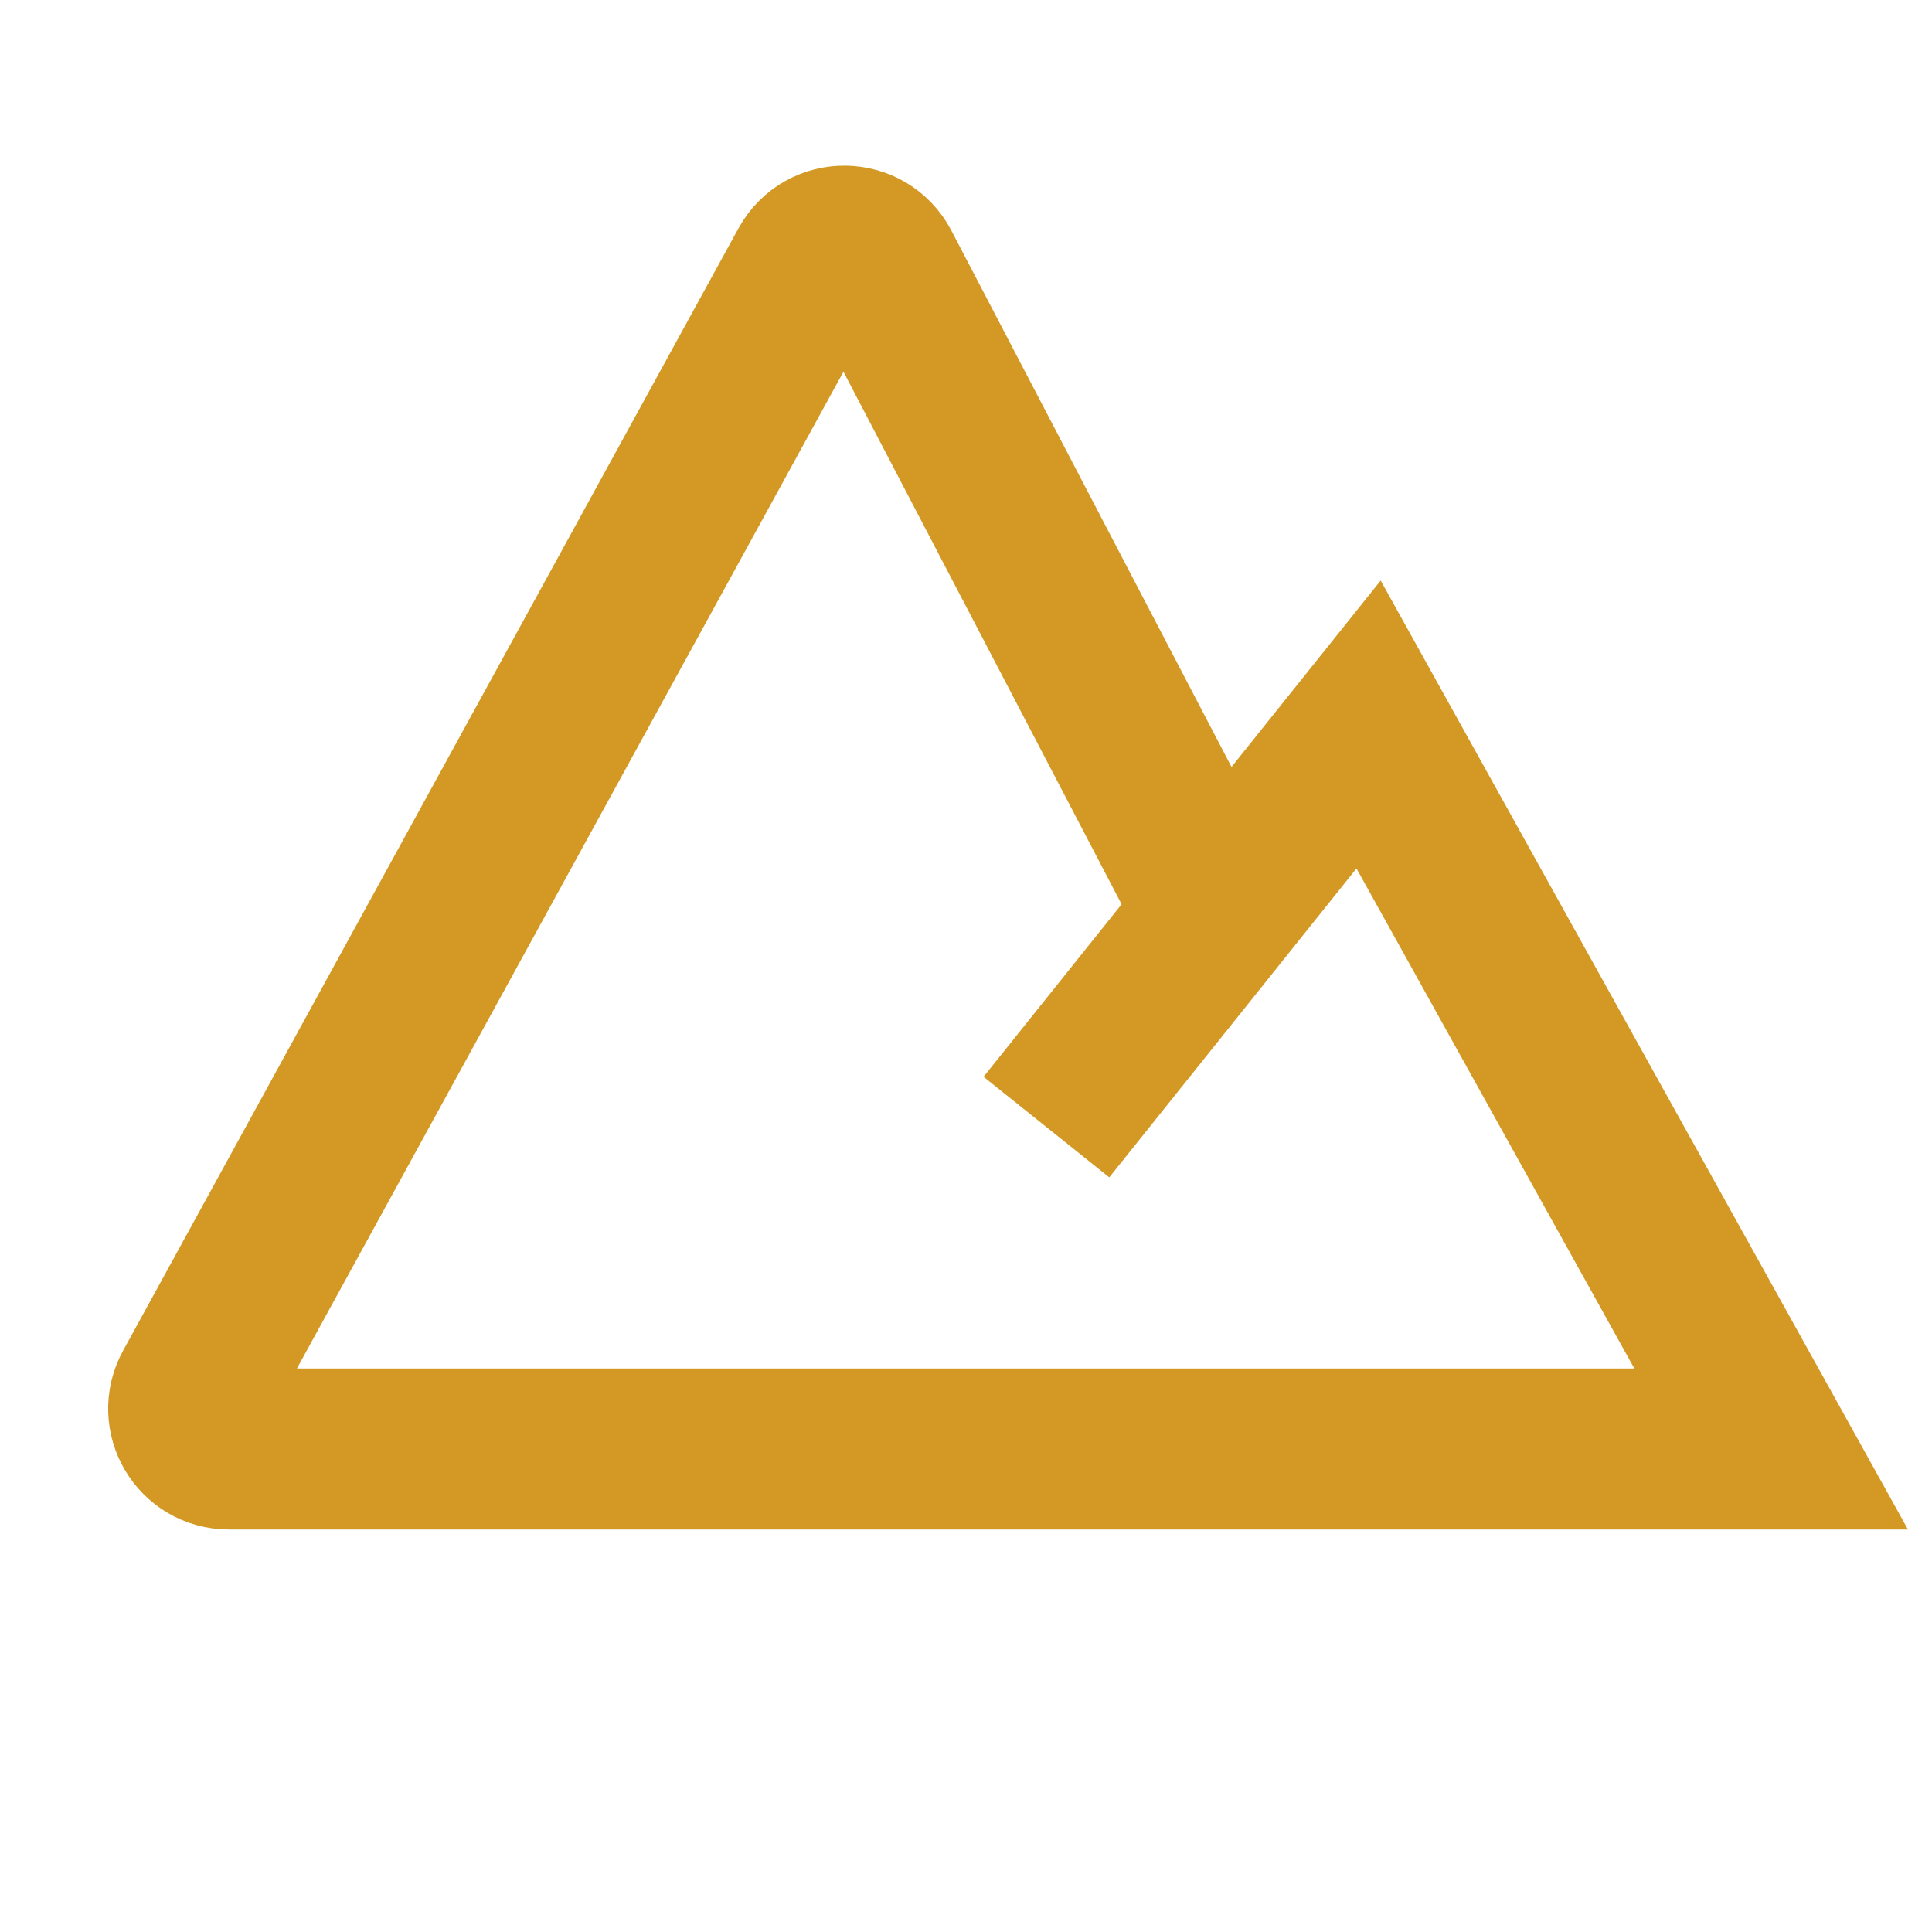
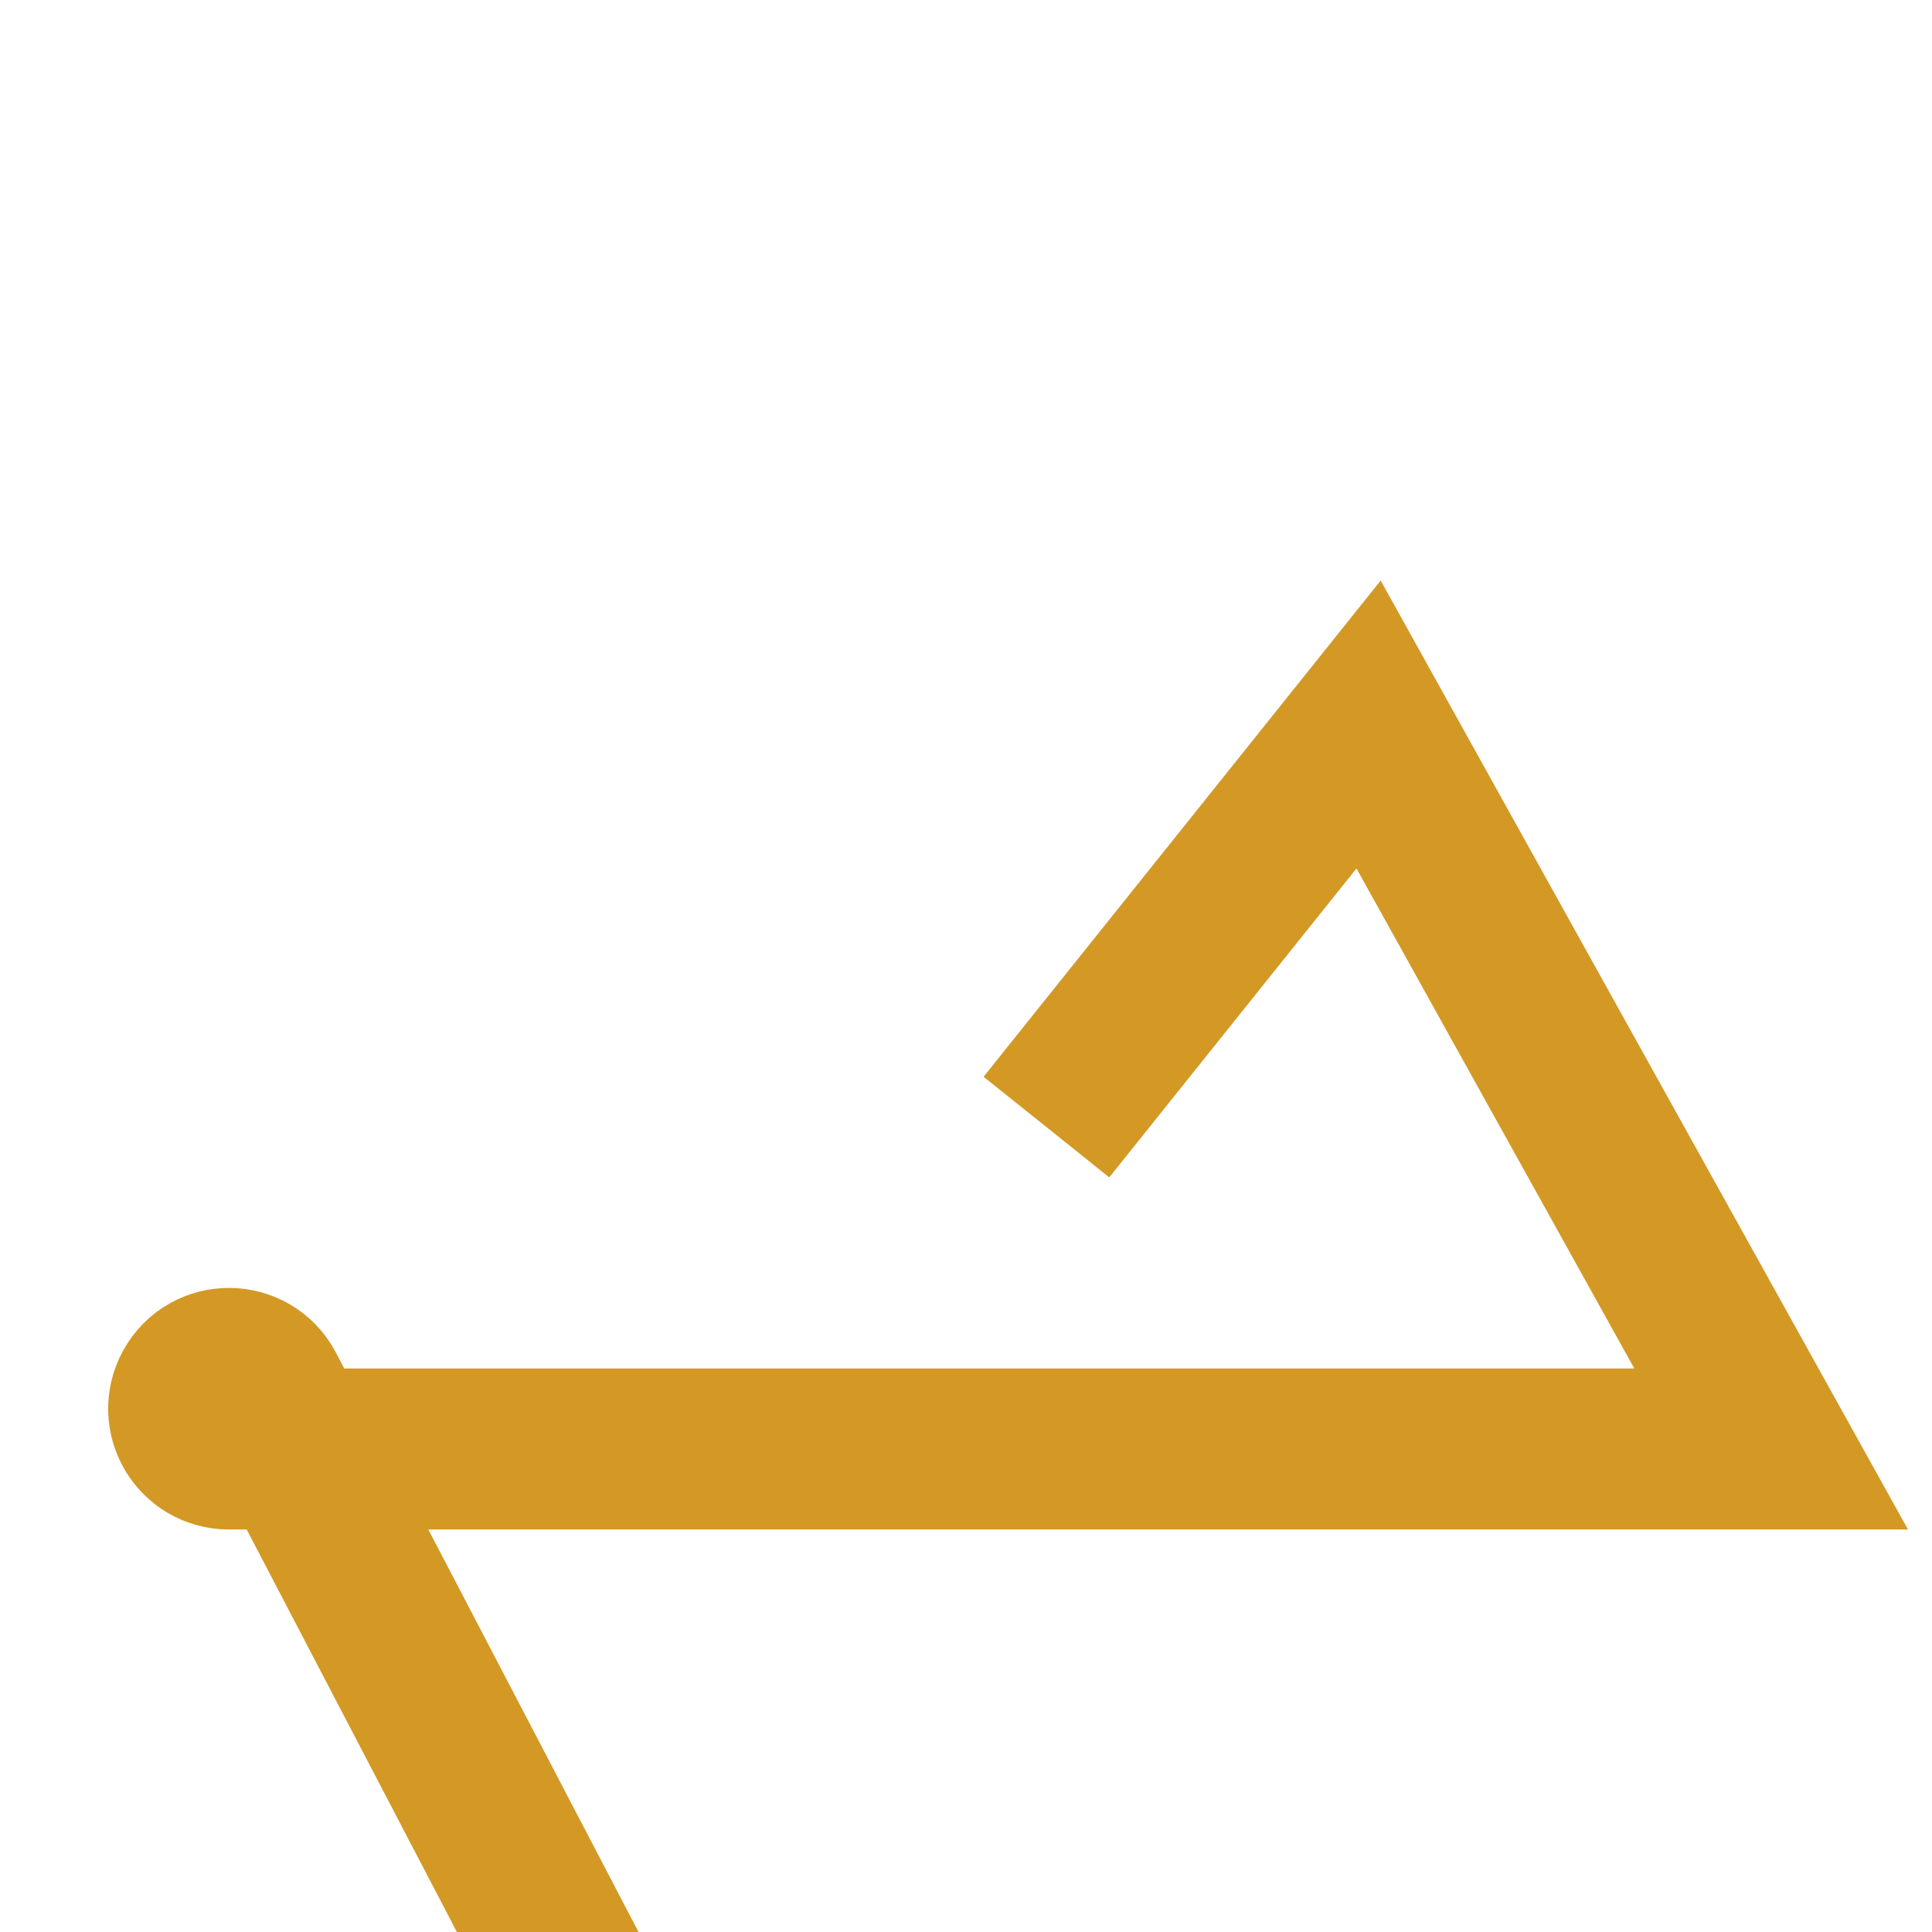
<svg xmlns="http://www.w3.org/2000/svg" version="1.1" id="Layer_1" x="0px" y="0px" viewBox="0 0 800 800" style="enable-background:new 0 0 800 800;" xml:space="preserve">
  <style type="text/css">
	.st0{fill:none;stroke:#D39924;stroke-width:66.667;strokeLinecap:round;strokeLinejoin:round;stroke-miterlimit:133.333;}
</style>
-   <path class="st0" d="M433.3,466.7L566.7,300l166.7,300H94.8c-12.7,0-20.7-13.6-14.6-24.7L335,110.6c6.4-11.7,23.2-11.5,29.4,0.3  l139.6,267.3" />
+   <path class="st0" d="M433.3,466.7L566.7,300l166.7,300H94.8c-12.7,0-20.7-13.6-14.6-24.7c6.4-11.7,23.2-11.5,29.4,0.3  l139.6,267.3" />
</svg>